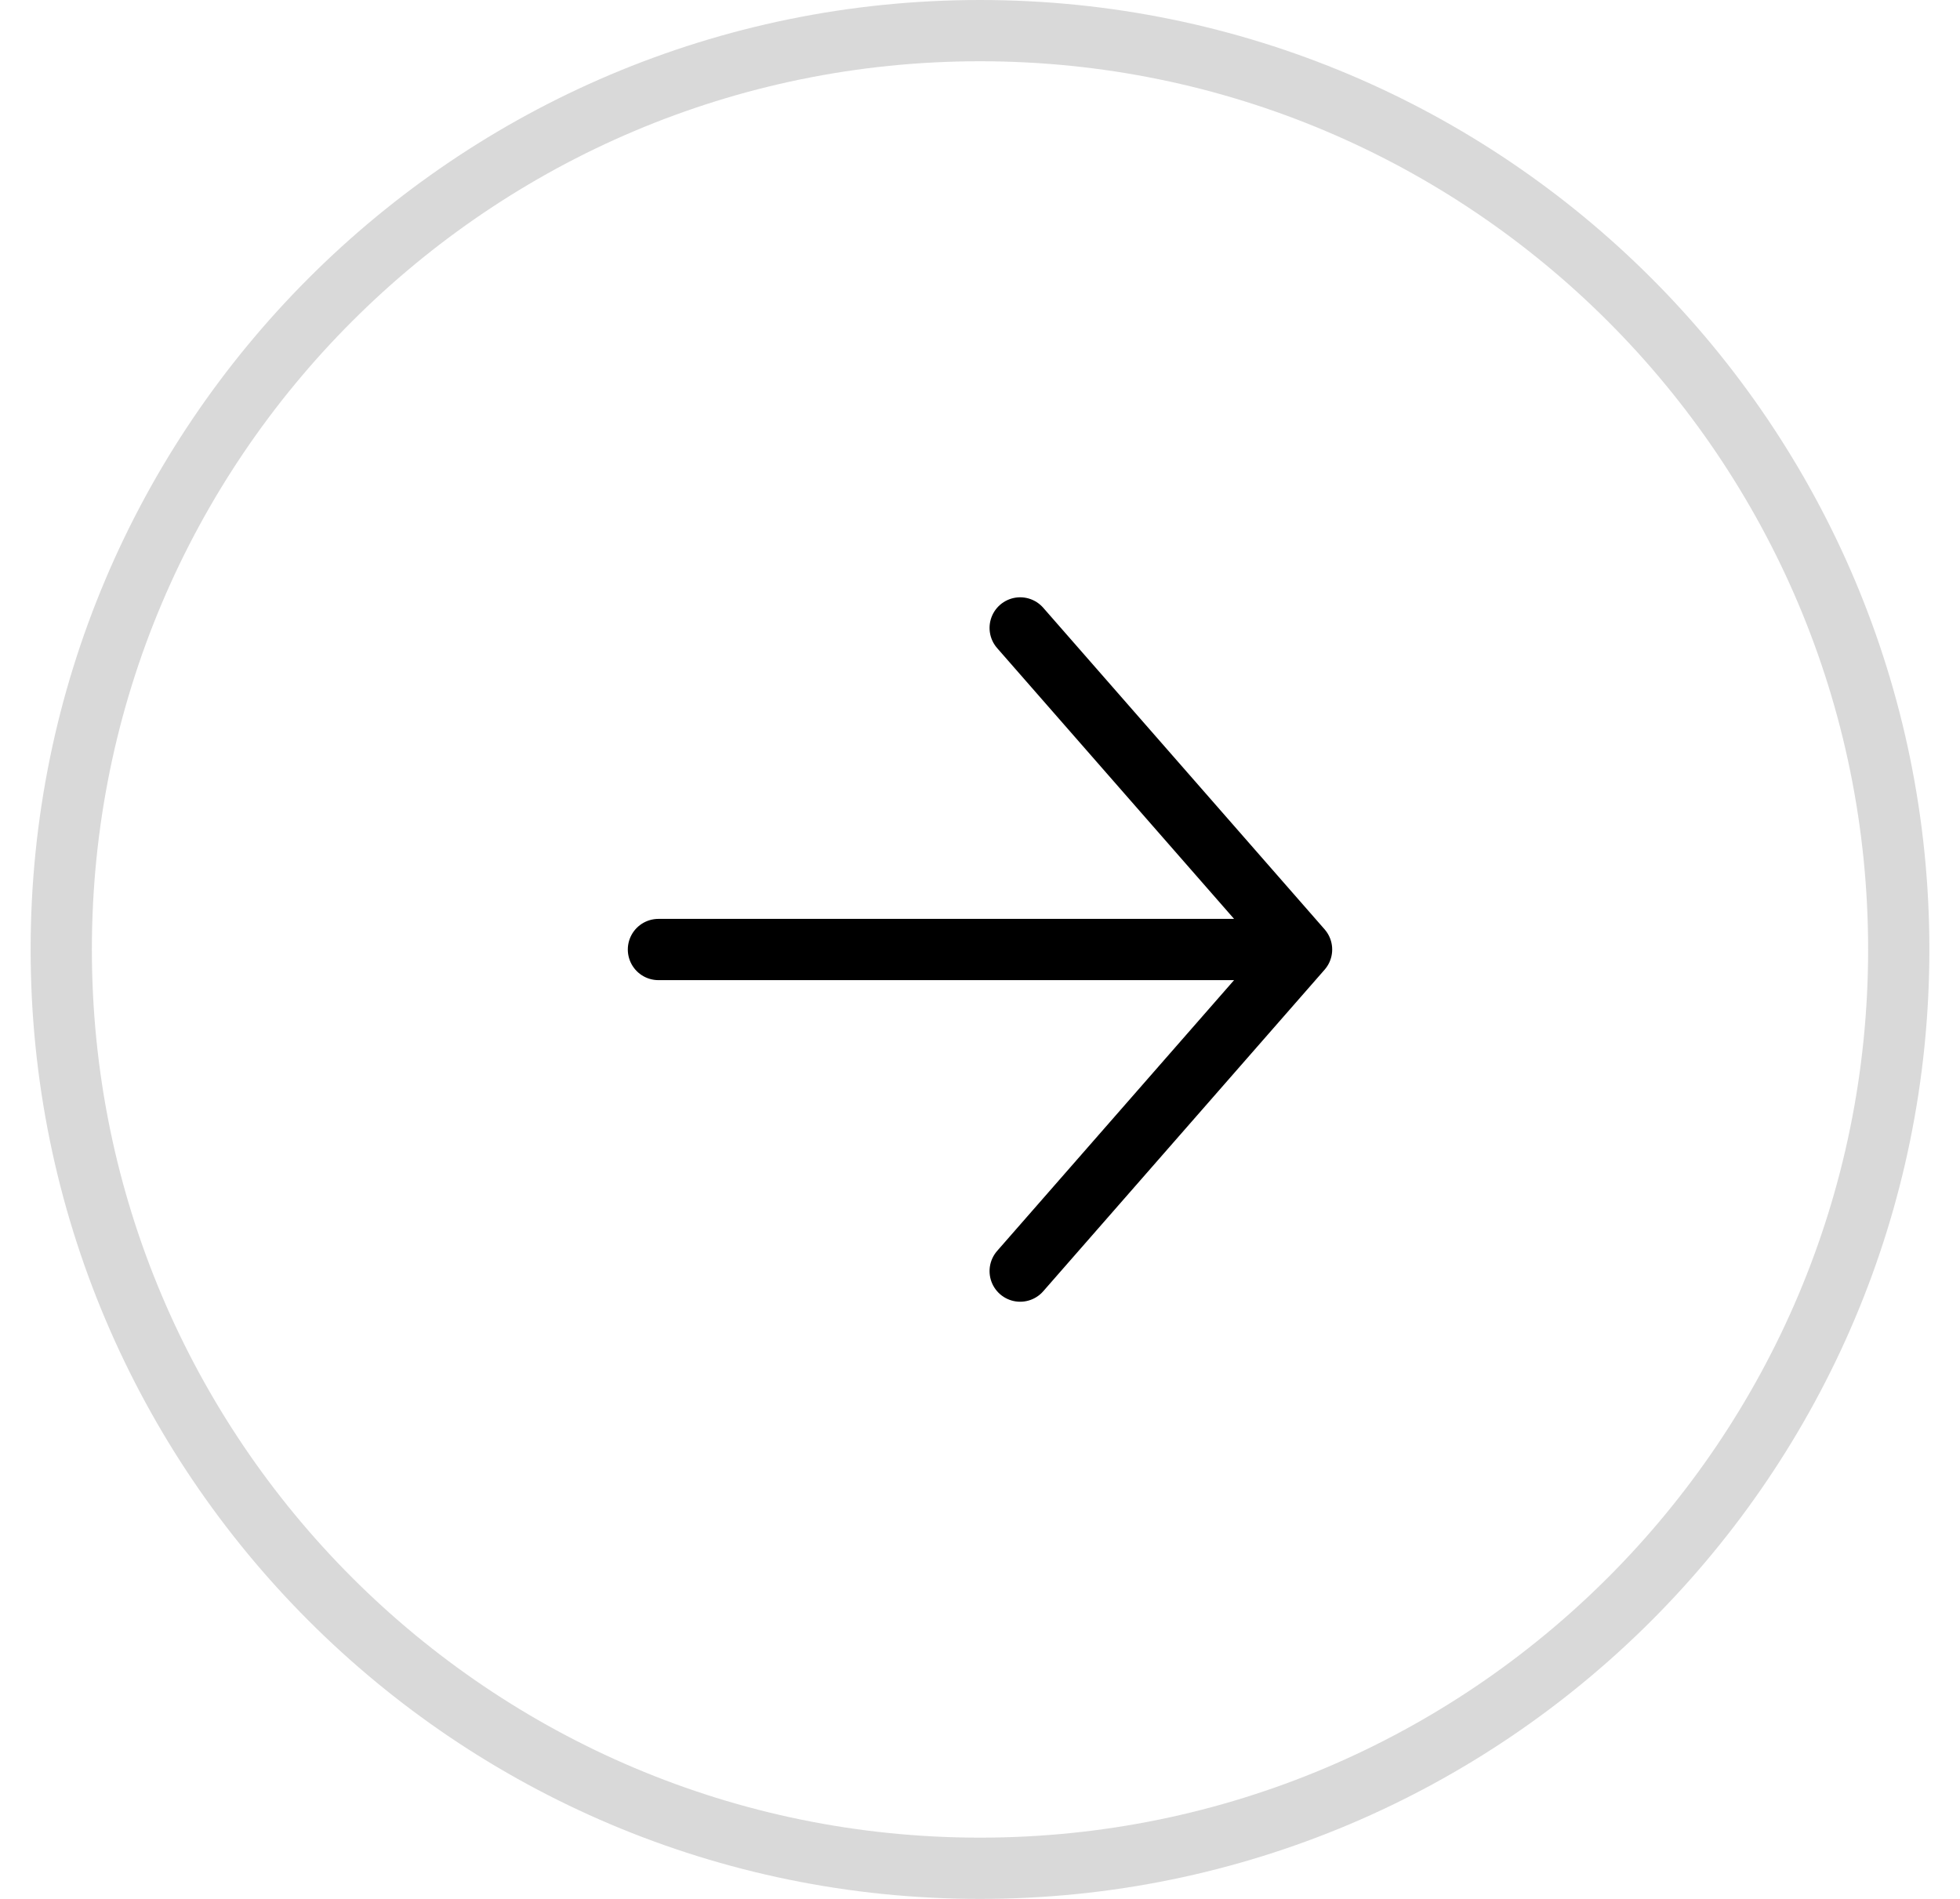
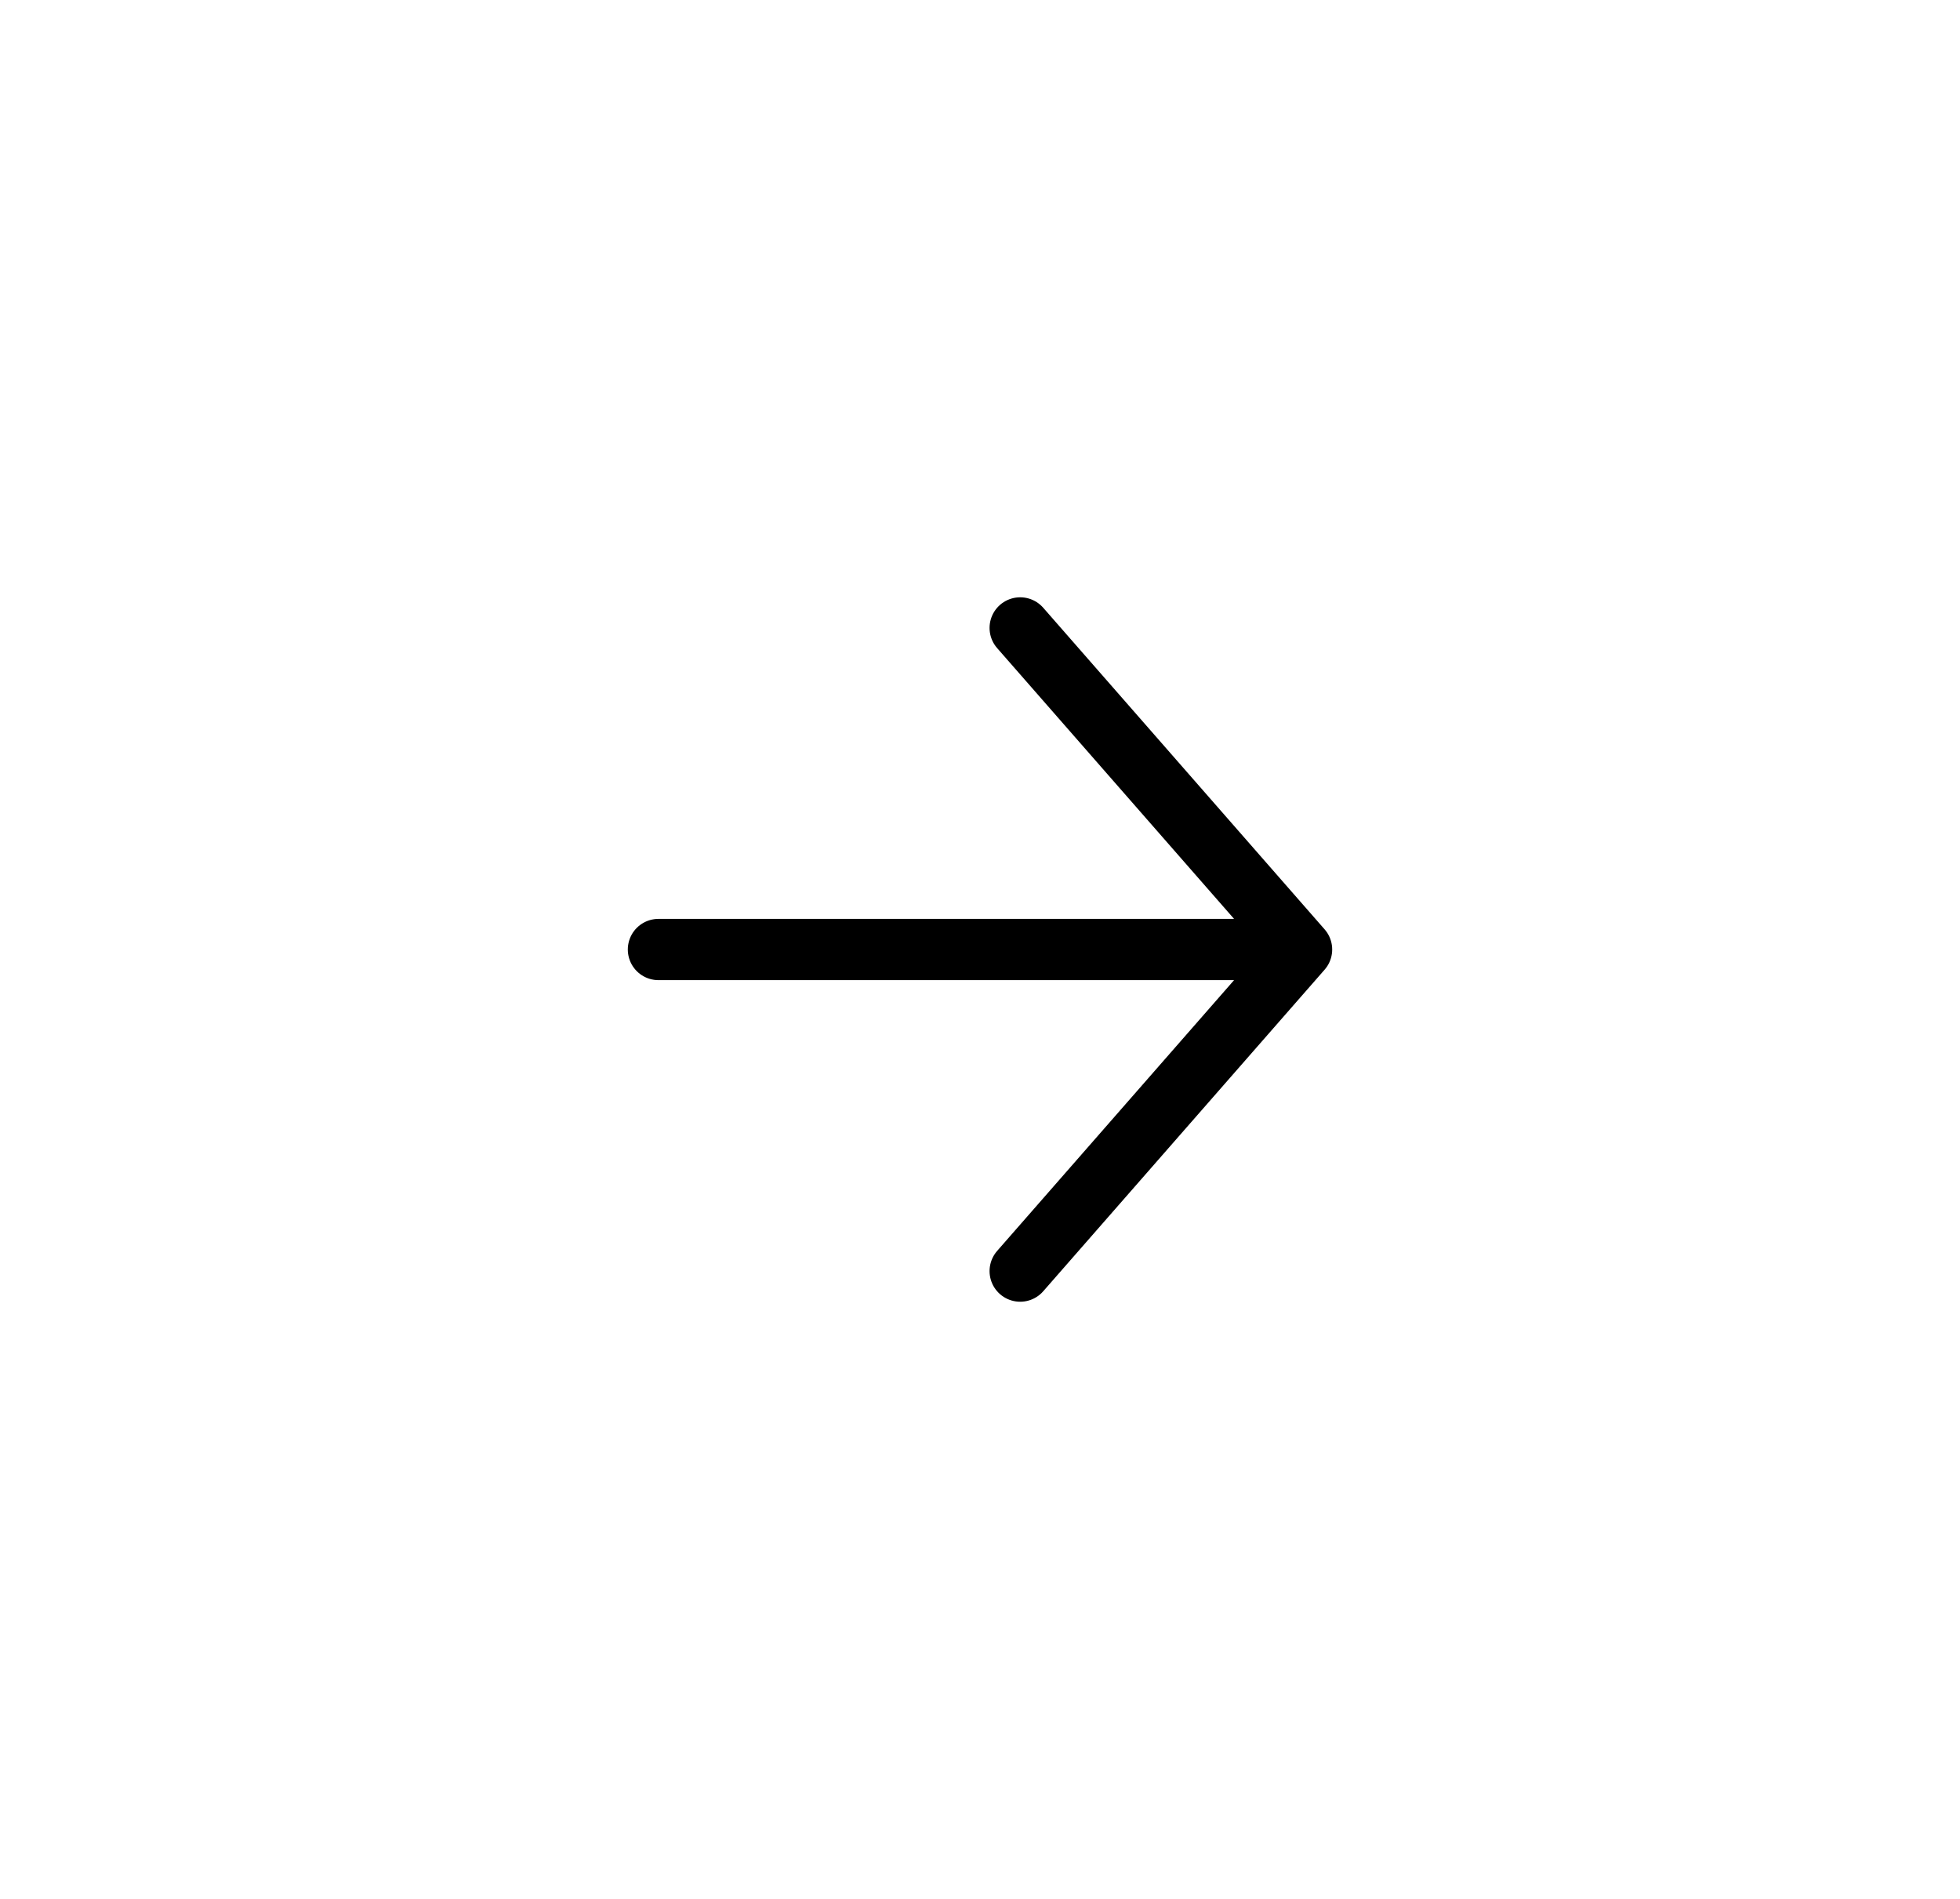
<svg xmlns="http://www.w3.org/2000/svg" width="32" height="31" viewBox="0 0 32 31" fill="none">
-   <path fill-rule="evenodd" clip-rule="evenodd" d="M1 15.5C1 7.216 7.716 0.5 16 0.5C24.284 0.5 31 7.216 31 15.5C31 23.784 24.284 30.5 16 30.5C7.716 30.5 1 23.784 1 15.5Z" stroke="black" stroke-opacity="0.15" stroke-linecap="round" stroke-linejoin="round" />
  <path d="M10.75 15.501H21.25M21.25 15.501L16.656 10.251M21.25 15.501L16.656 20.751" stroke="black" stroke-linecap="round" stroke-linejoin="round" />
</svg>